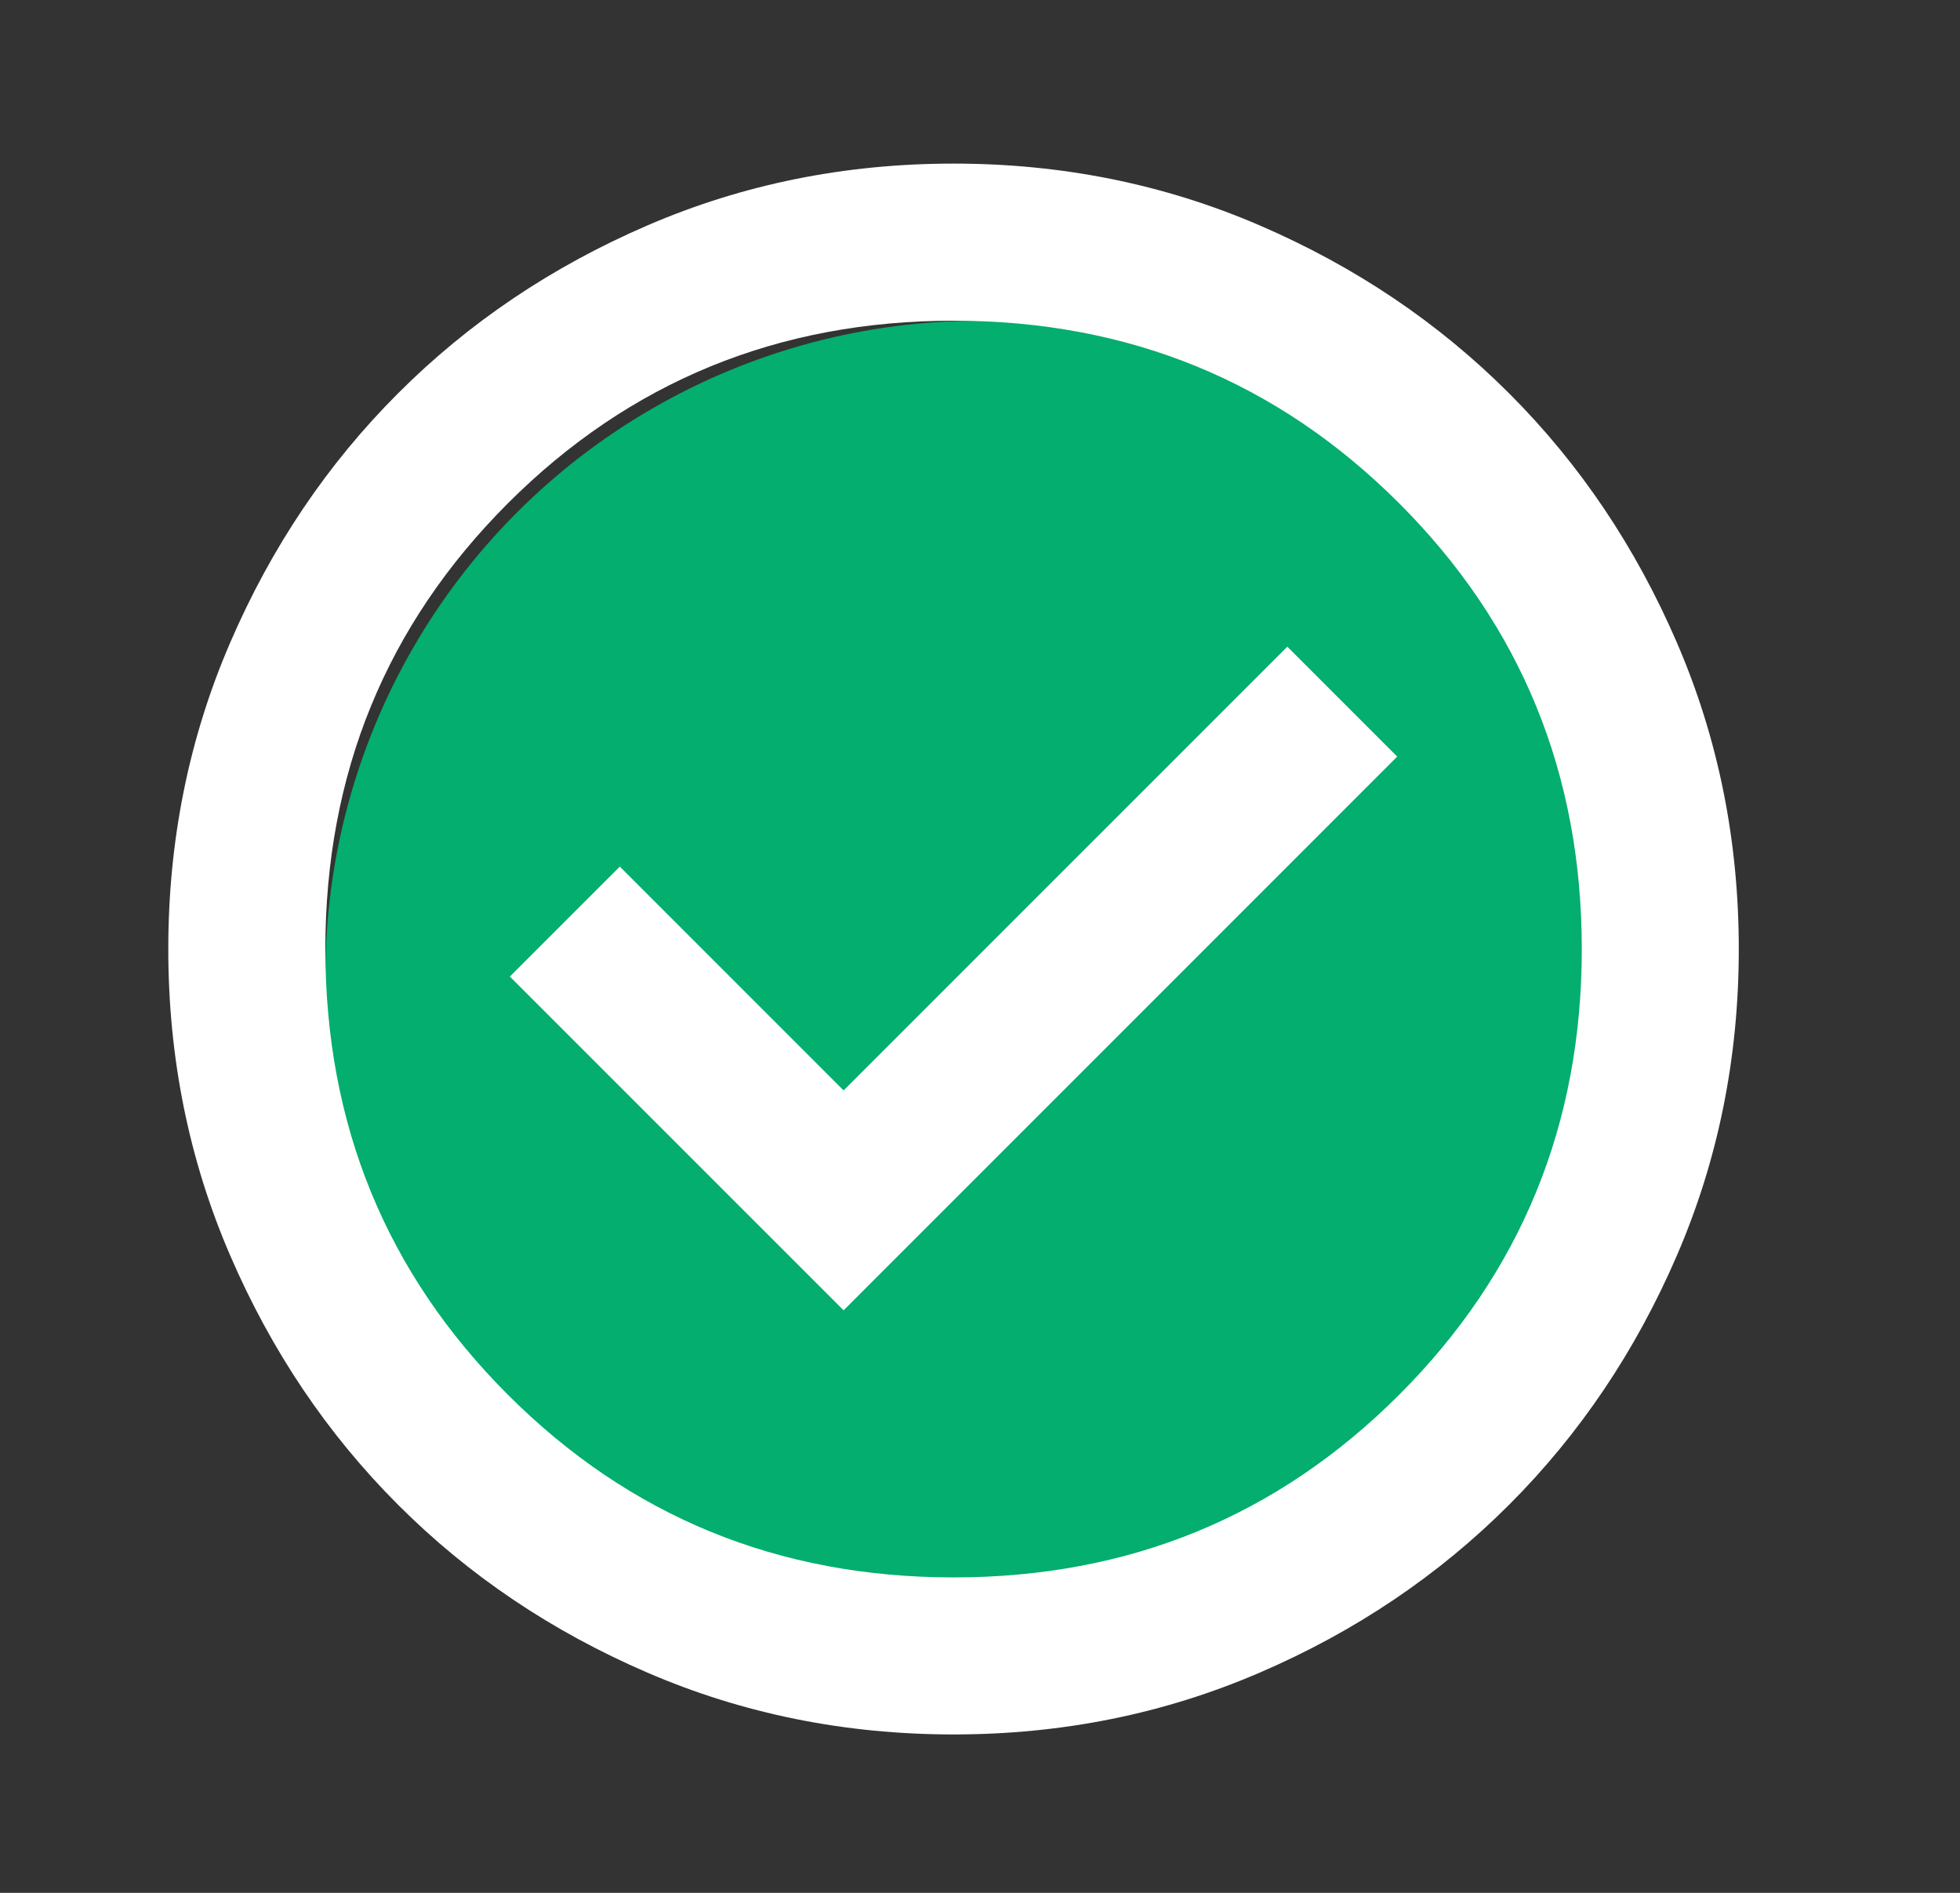
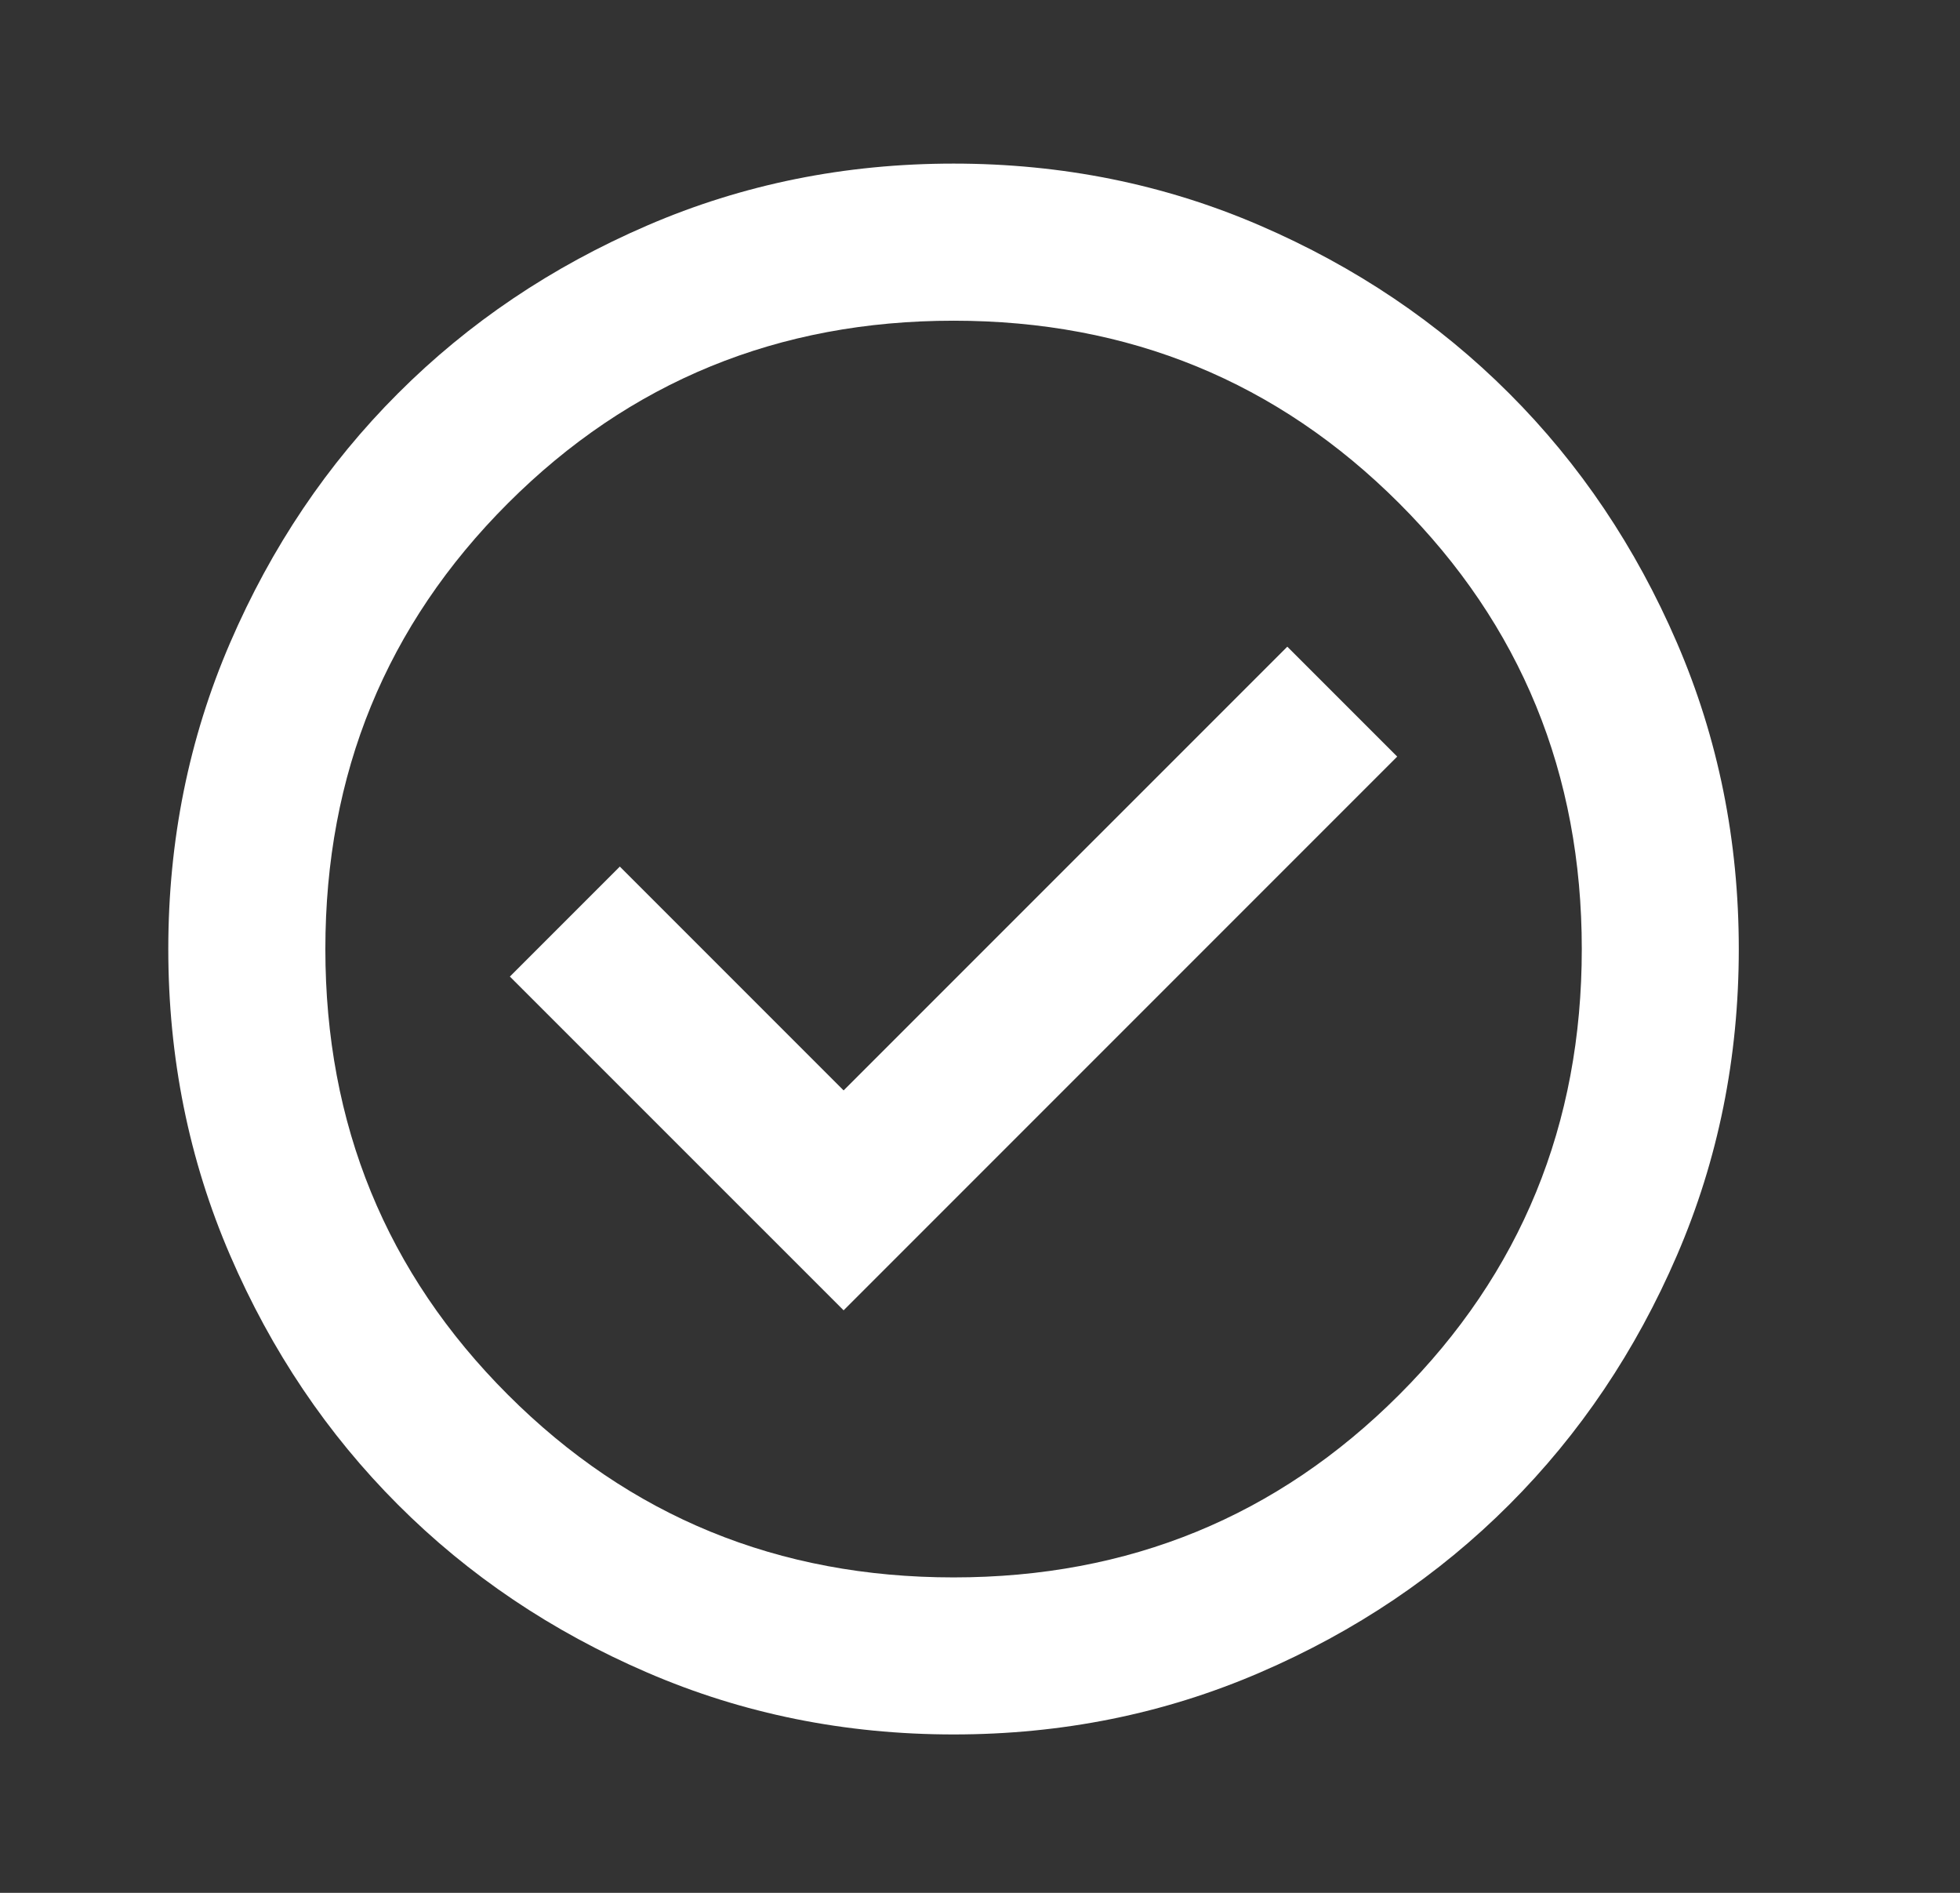
<svg xmlns="http://www.w3.org/2000/svg" width="29" height="28" viewBox="0 0 29 28" fill="none">
  <rect x="0" y="0" width="29" height="28" fill="#333333" stroke="none" />
-   <circle cx="14.496" cy="14.426" r="9.682" fill="#03AE6E" />
  <path d="M12.482 19.383L20.673 11.192L19.047 9.566L12.482 16.13L9.171 12.819L7.544 14.446L12.482 19.383ZM14.109 25.657C12.502 25.657 10.991 25.352 9.578 24.742C8.164 24.133 6.934 23.305 5.889 22.259C4.843 21.213 4.015 19.984 3.405 18.57C2.795 17.157 2.49 15.646 2.49 14.039C2.49 12.432 2.795 10.921 3.405 9.508C4.015 8.094 4.843 6.864 5.889 5.819C6.934 4.773 8.164 3.945 9.578 3.335C10.991 2.725 12.502 2.42 14.109 2.42C15.716 2.42 17.226 2.725 18.64 3.335C20.054 3.945 21.283 4.773 22.329 5.819C23.375 6.864 24.202 8.094 24.812 9.508C25.422 10.921 25.727 12.432 25.727 14.039C25.727 15.646 25.422 17.157 24.812 18.57C24.202 19.984 23.375 21.213 22.329 22.259C21.283 23.305 20.054 24.133 18.64 24.742C17.226 25.352 15.716 25.657 14.109 25.657ZM14.109 23.334C16.704 23.334 18.901 22.433 20.702 20.632C22.503 18.832 23.404 16.634 23.404 14.039C23.404 11.444 22.503 9.246 20.702 7.445C18.901 5.645 16.704 4.744 14.109 4.744C11.514 4.744 9.316 5.645 7.515 7.445C5.714 9.246 4.814 11.444 4.814 14.039C4.814 16.634 5.714 18.832 7.515 20.632C9.316 22.433 11.514 23.334 14.109 23.334Z" fill="white" />
</svg>